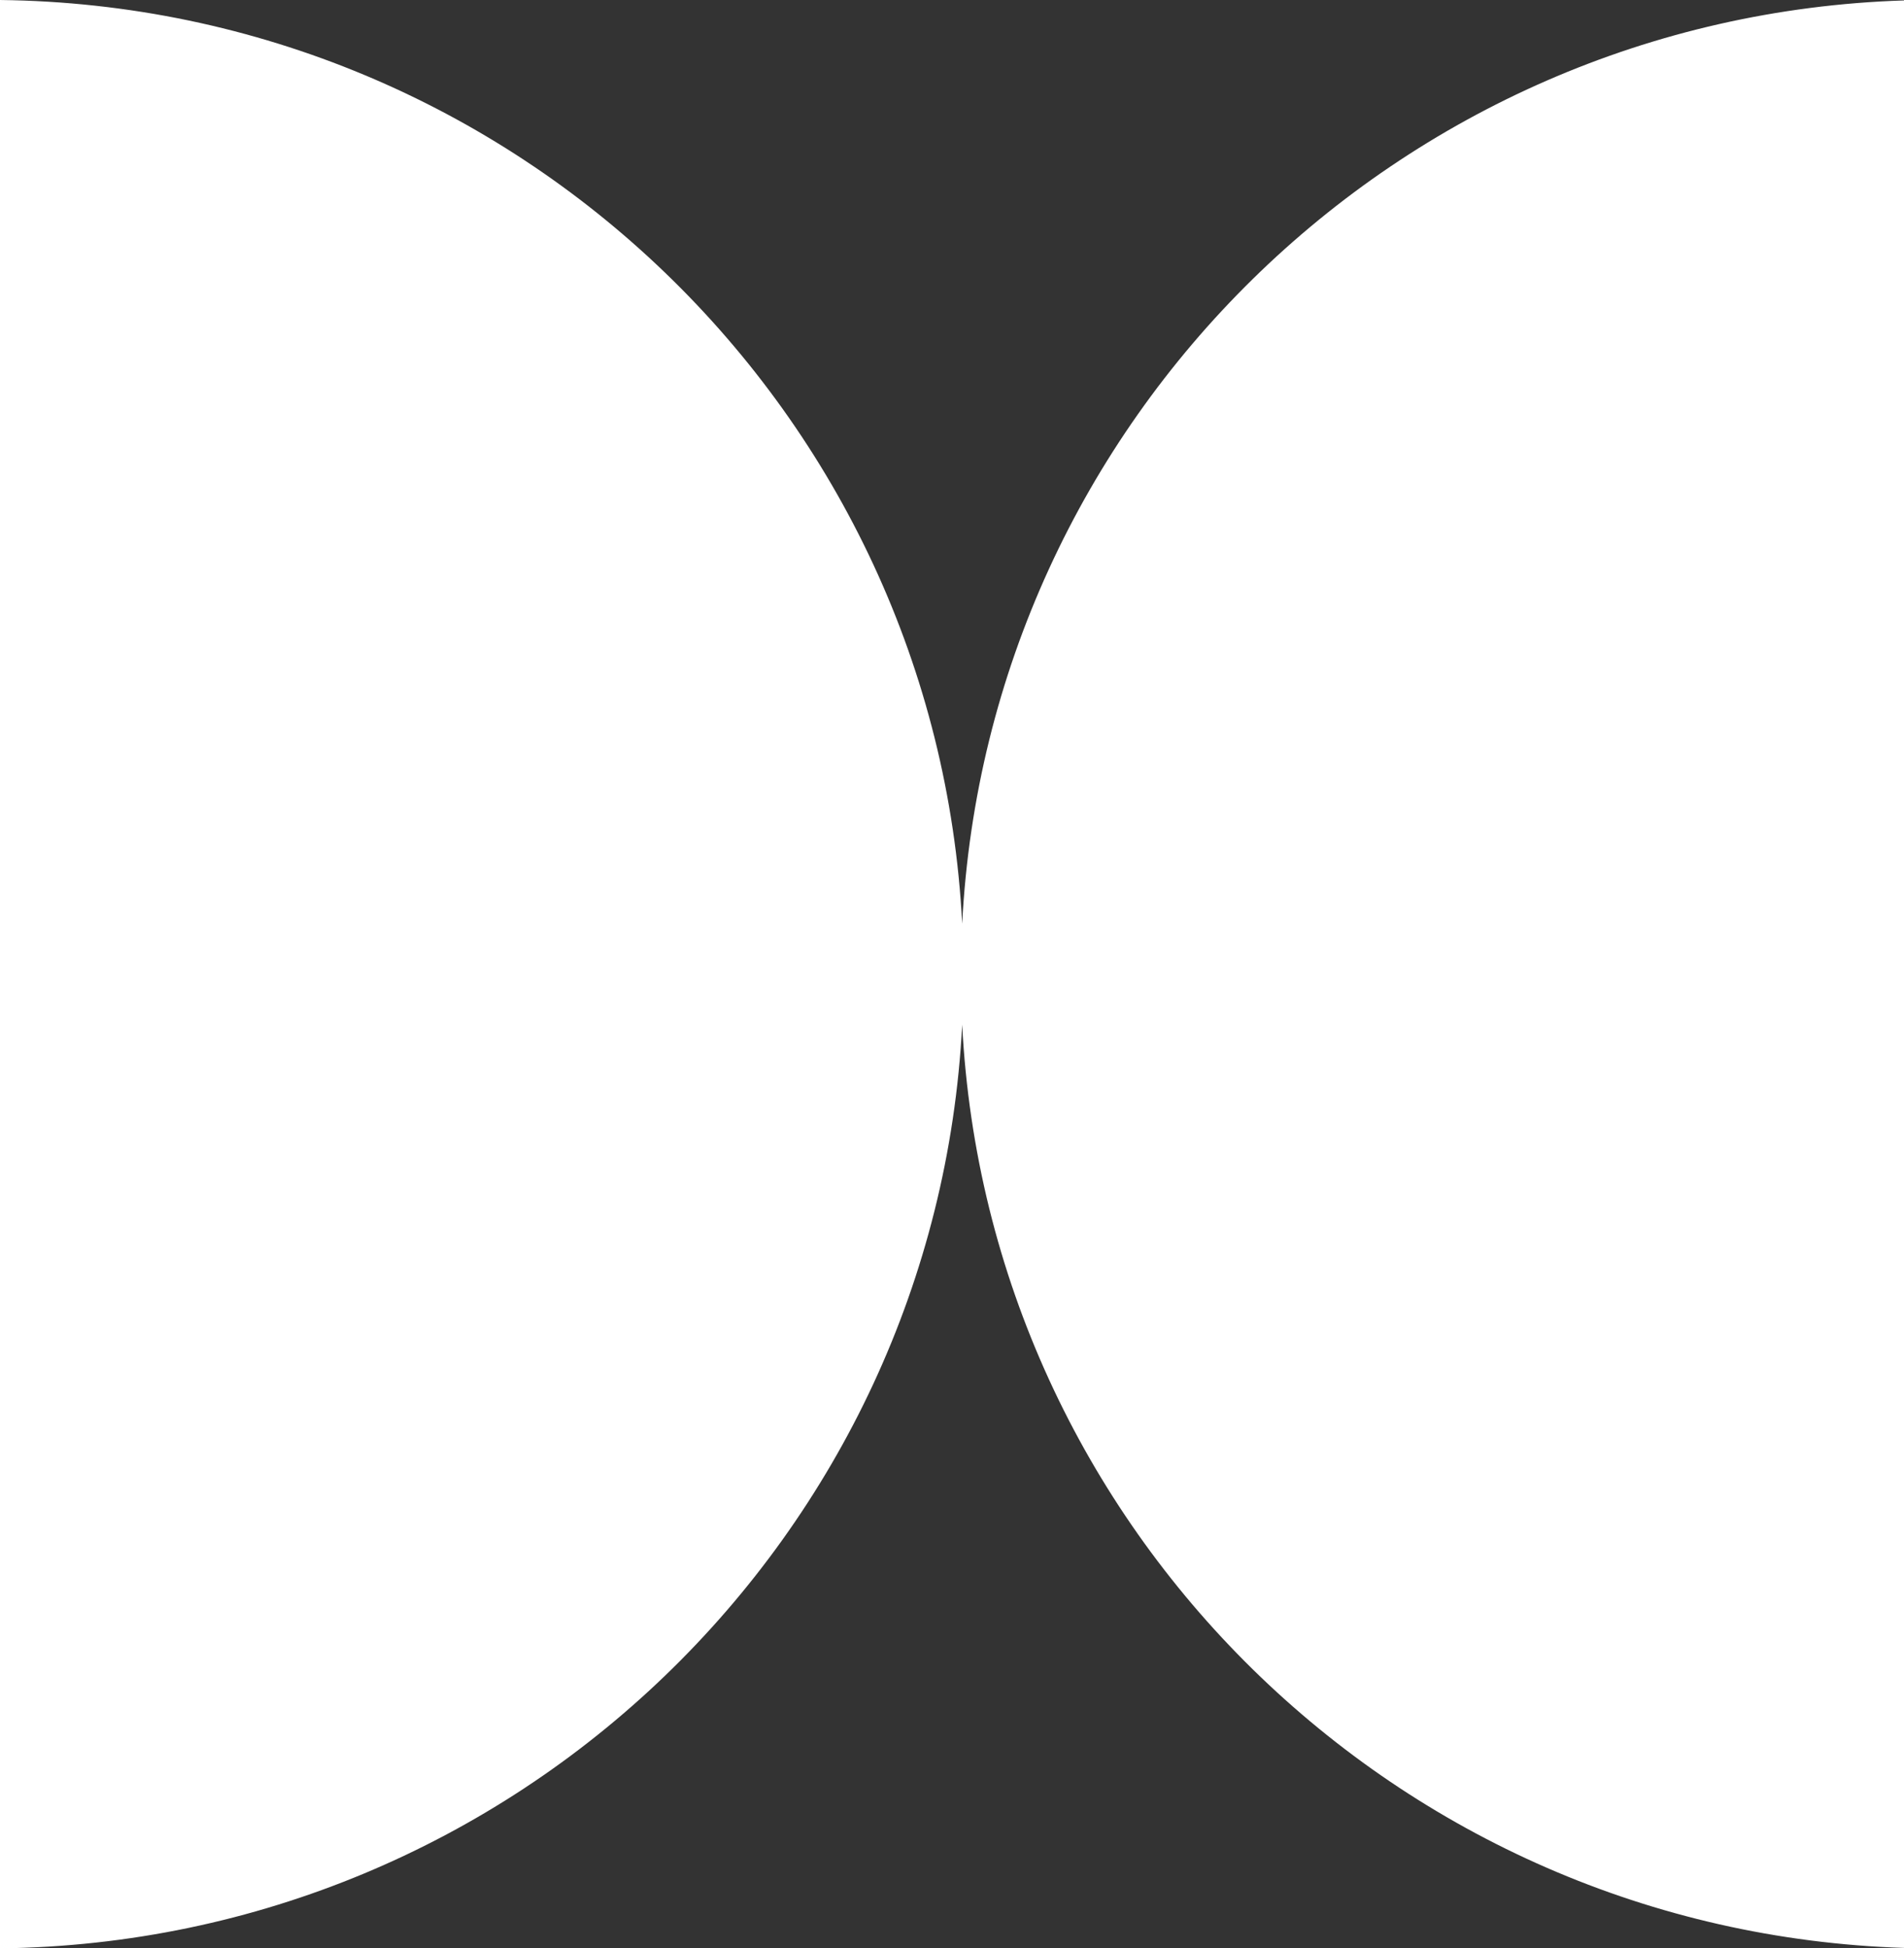
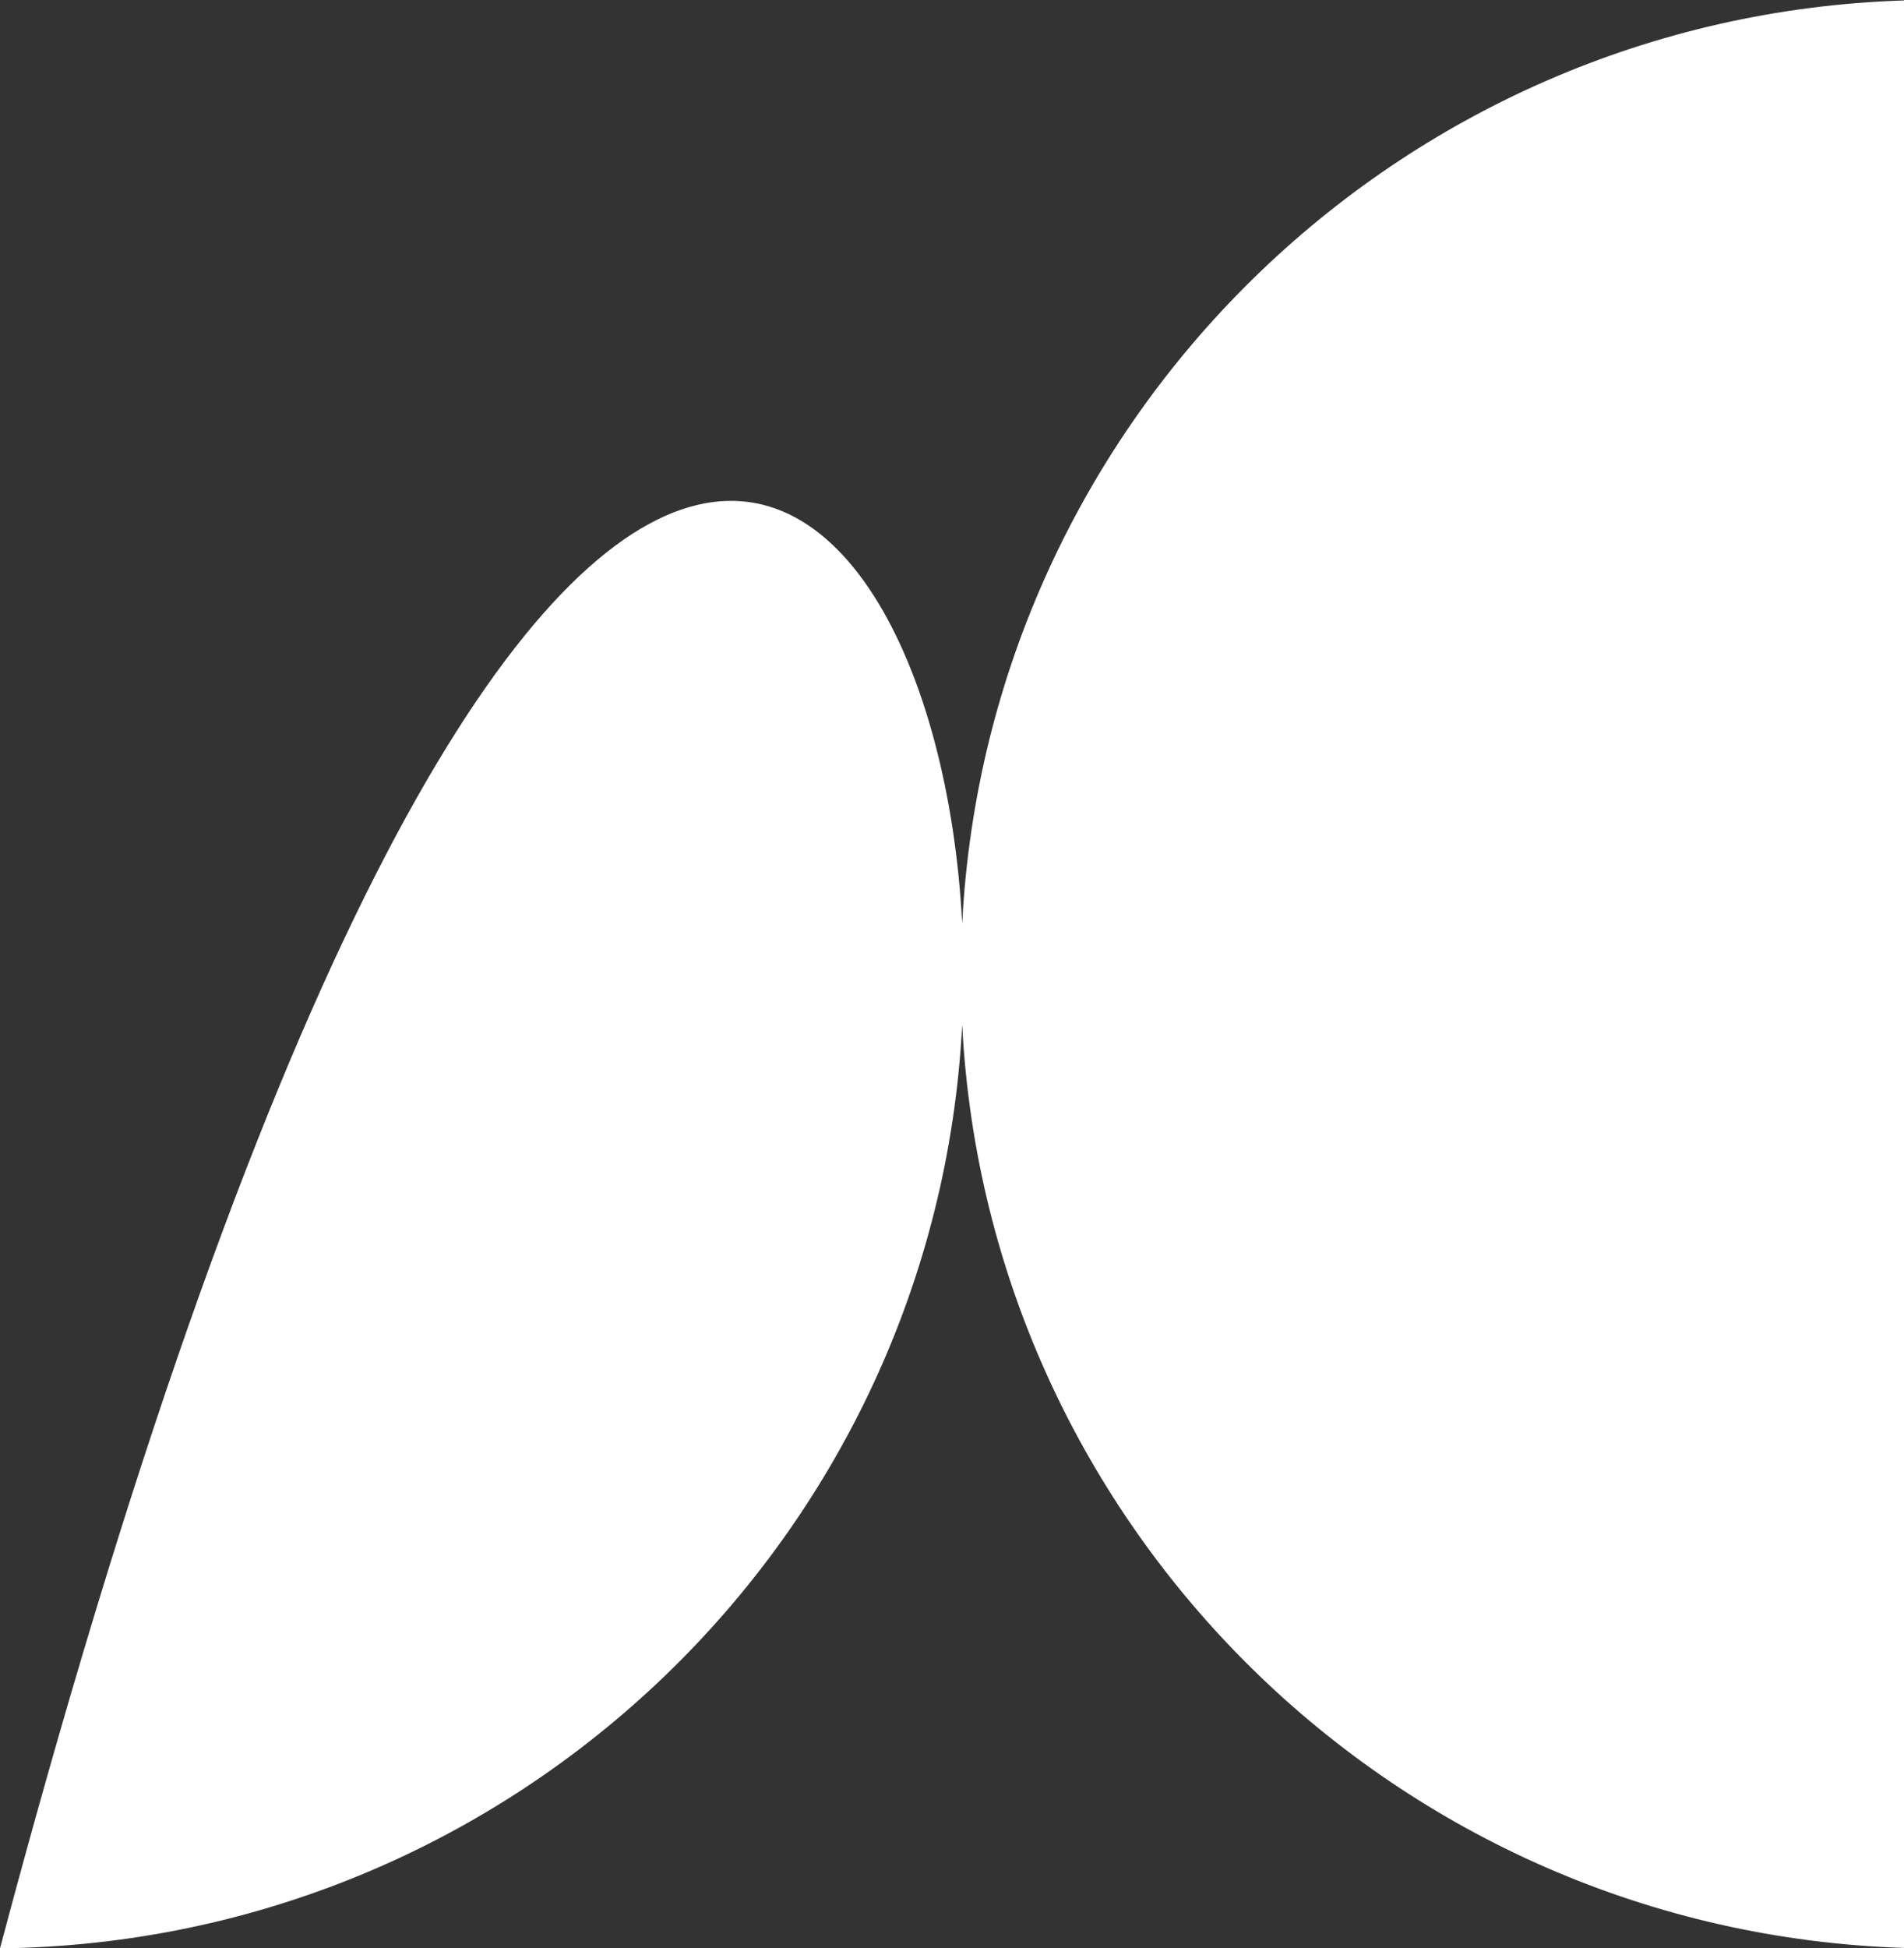
<svg xmlns="http://www.w3.org/2000/svg" width="87" height="89" viewBox="0 0 87 89" fill="none">
  <rect x="0" y="0" width="87" height="89" fill="#333333" stroke="none" />
-   <path fill-rule="evenodd" clip-rule="evenodd" d="M43.965 46.808C42.772 70.141 23.589 88.729 0 89V0C23.589 0.272 42.772 18.859 43.965 42.192C45.143 19.166 63.839 0.763 87 0.02V88.98C63.839 88.238 45.143 69.834 43.965 46.808Z" fill="white" />
+   <path fill-rule="evenodd" clip-rule="evenodd" d="M43.965 46.808C42.772 70.141 23.589 88.729 0 89C23.589 0.272 42.772 18.859 43.965 42.192C45.143 19.166 63.839 0.763 87 0.02V88.98C63.839 88.238 45.143 69.834 43.965 46.808Z" fill="white" />
</svg>